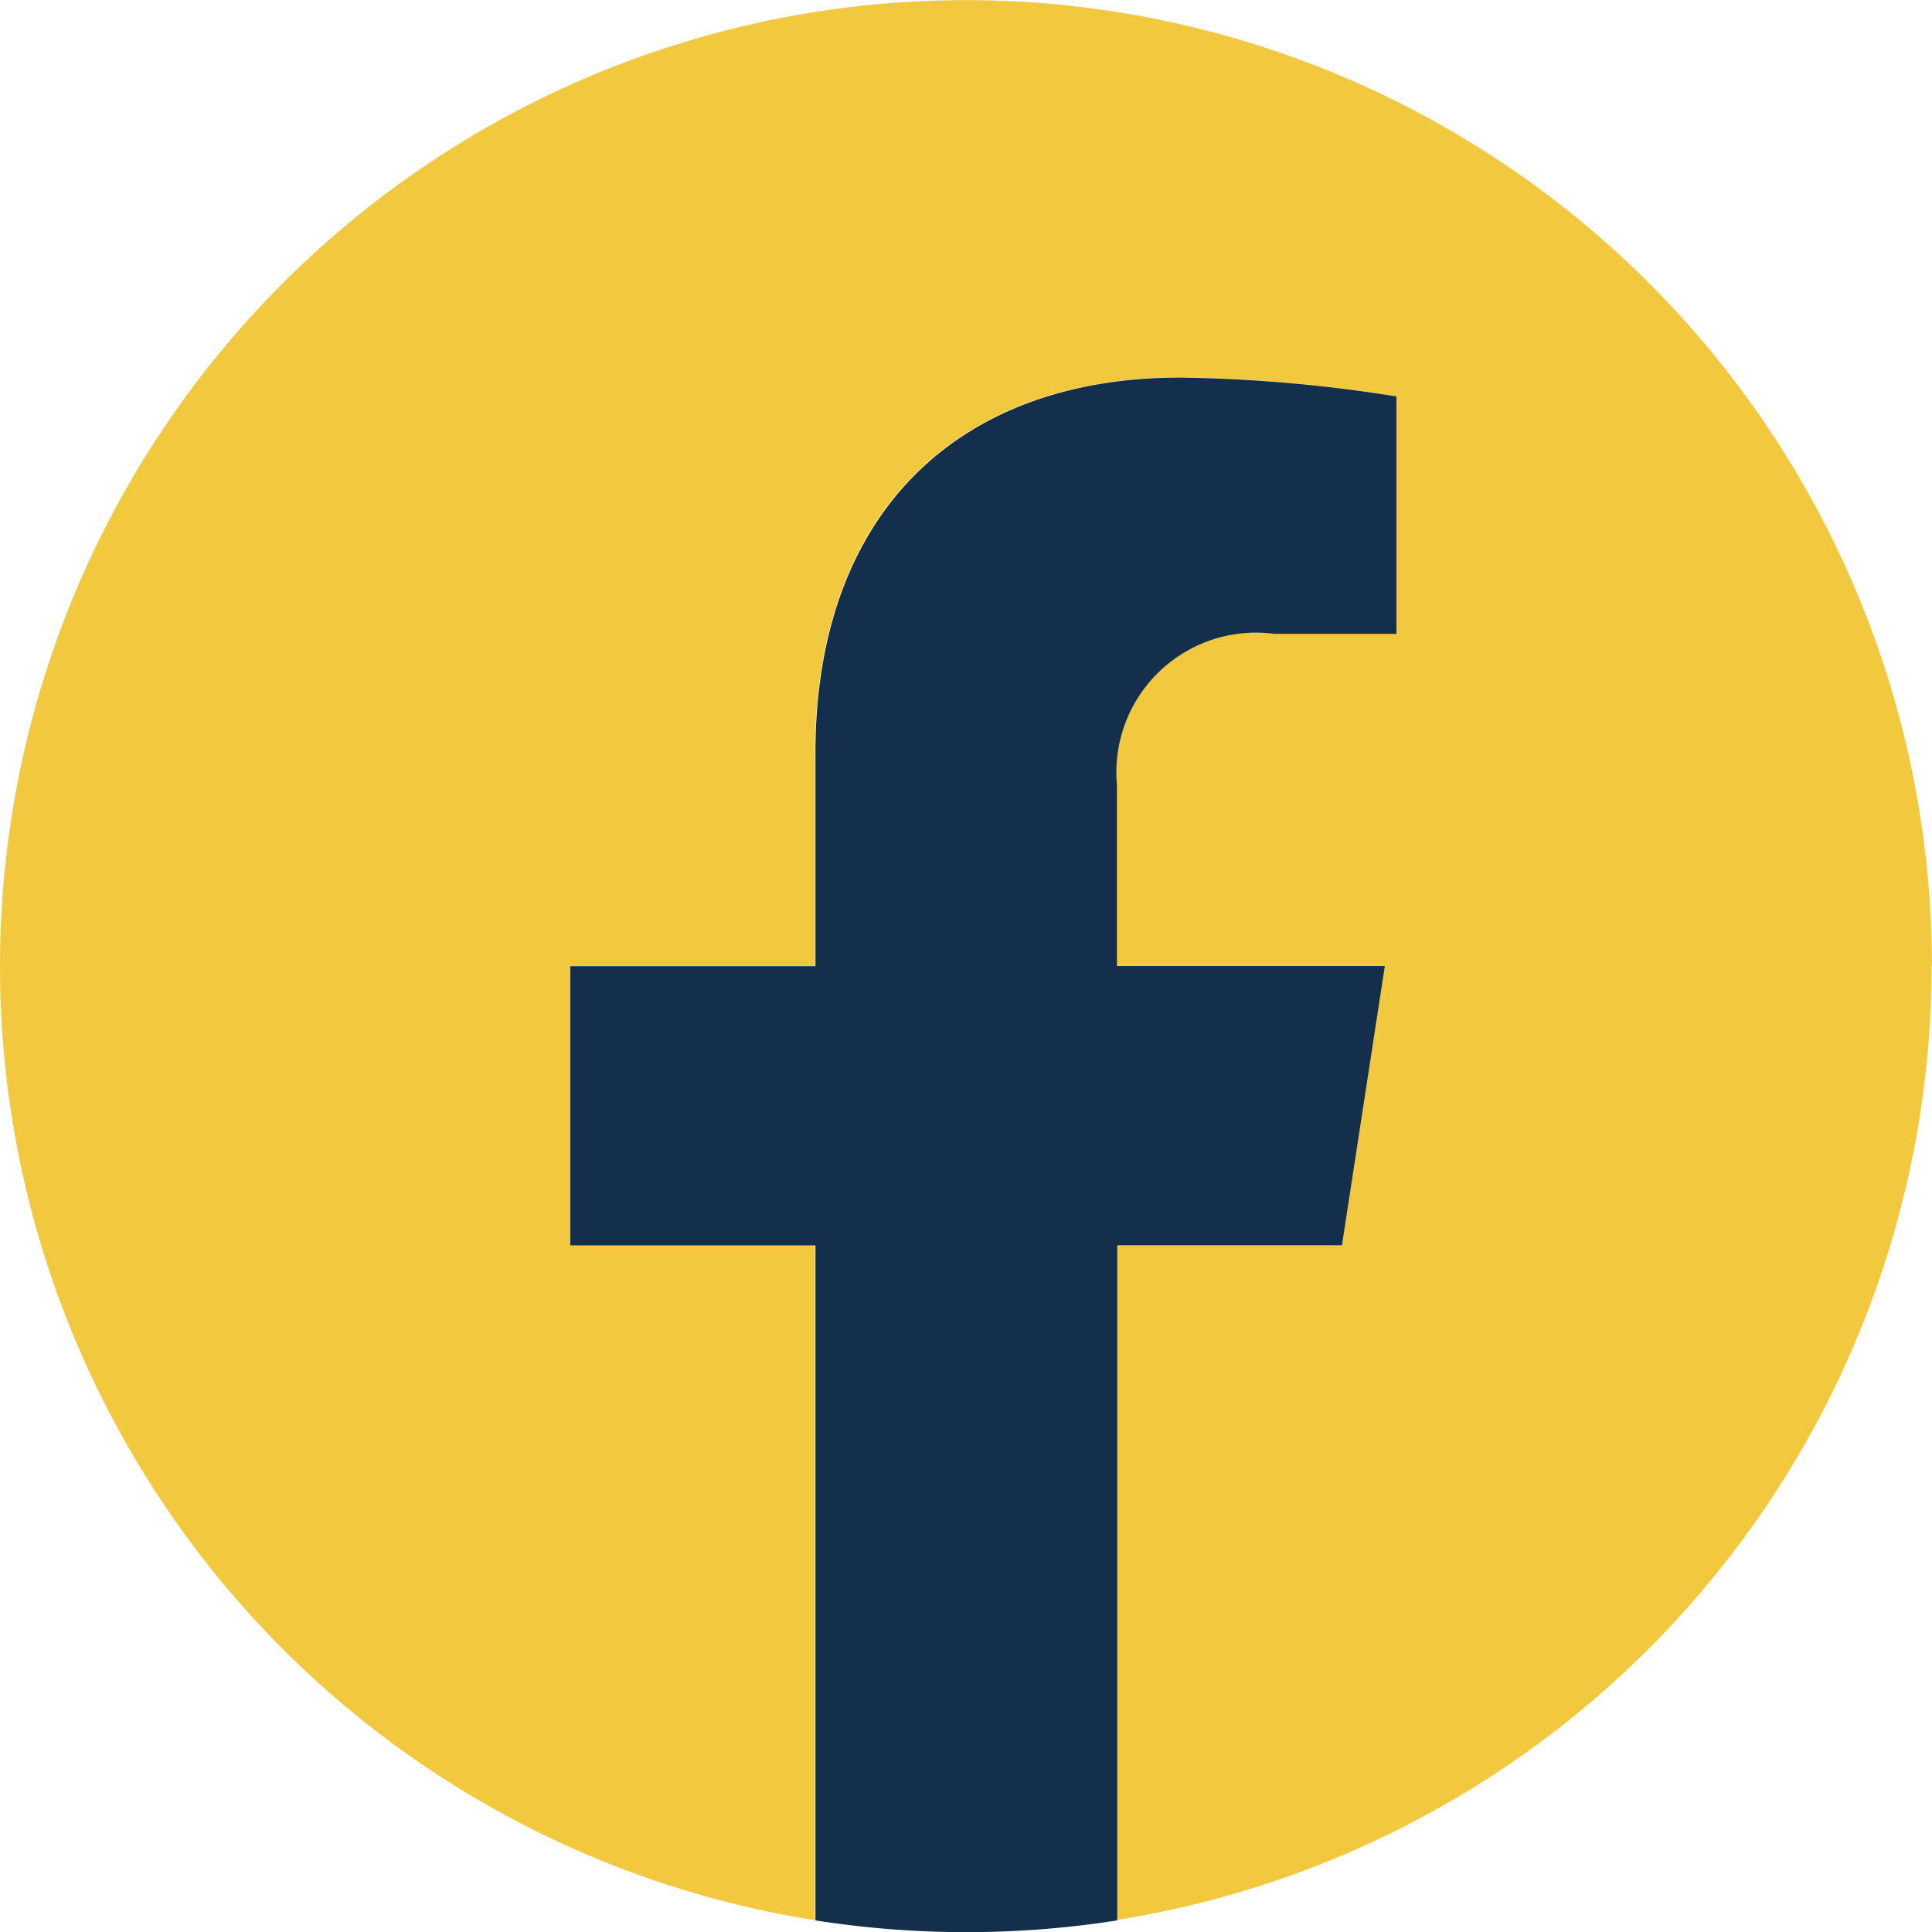
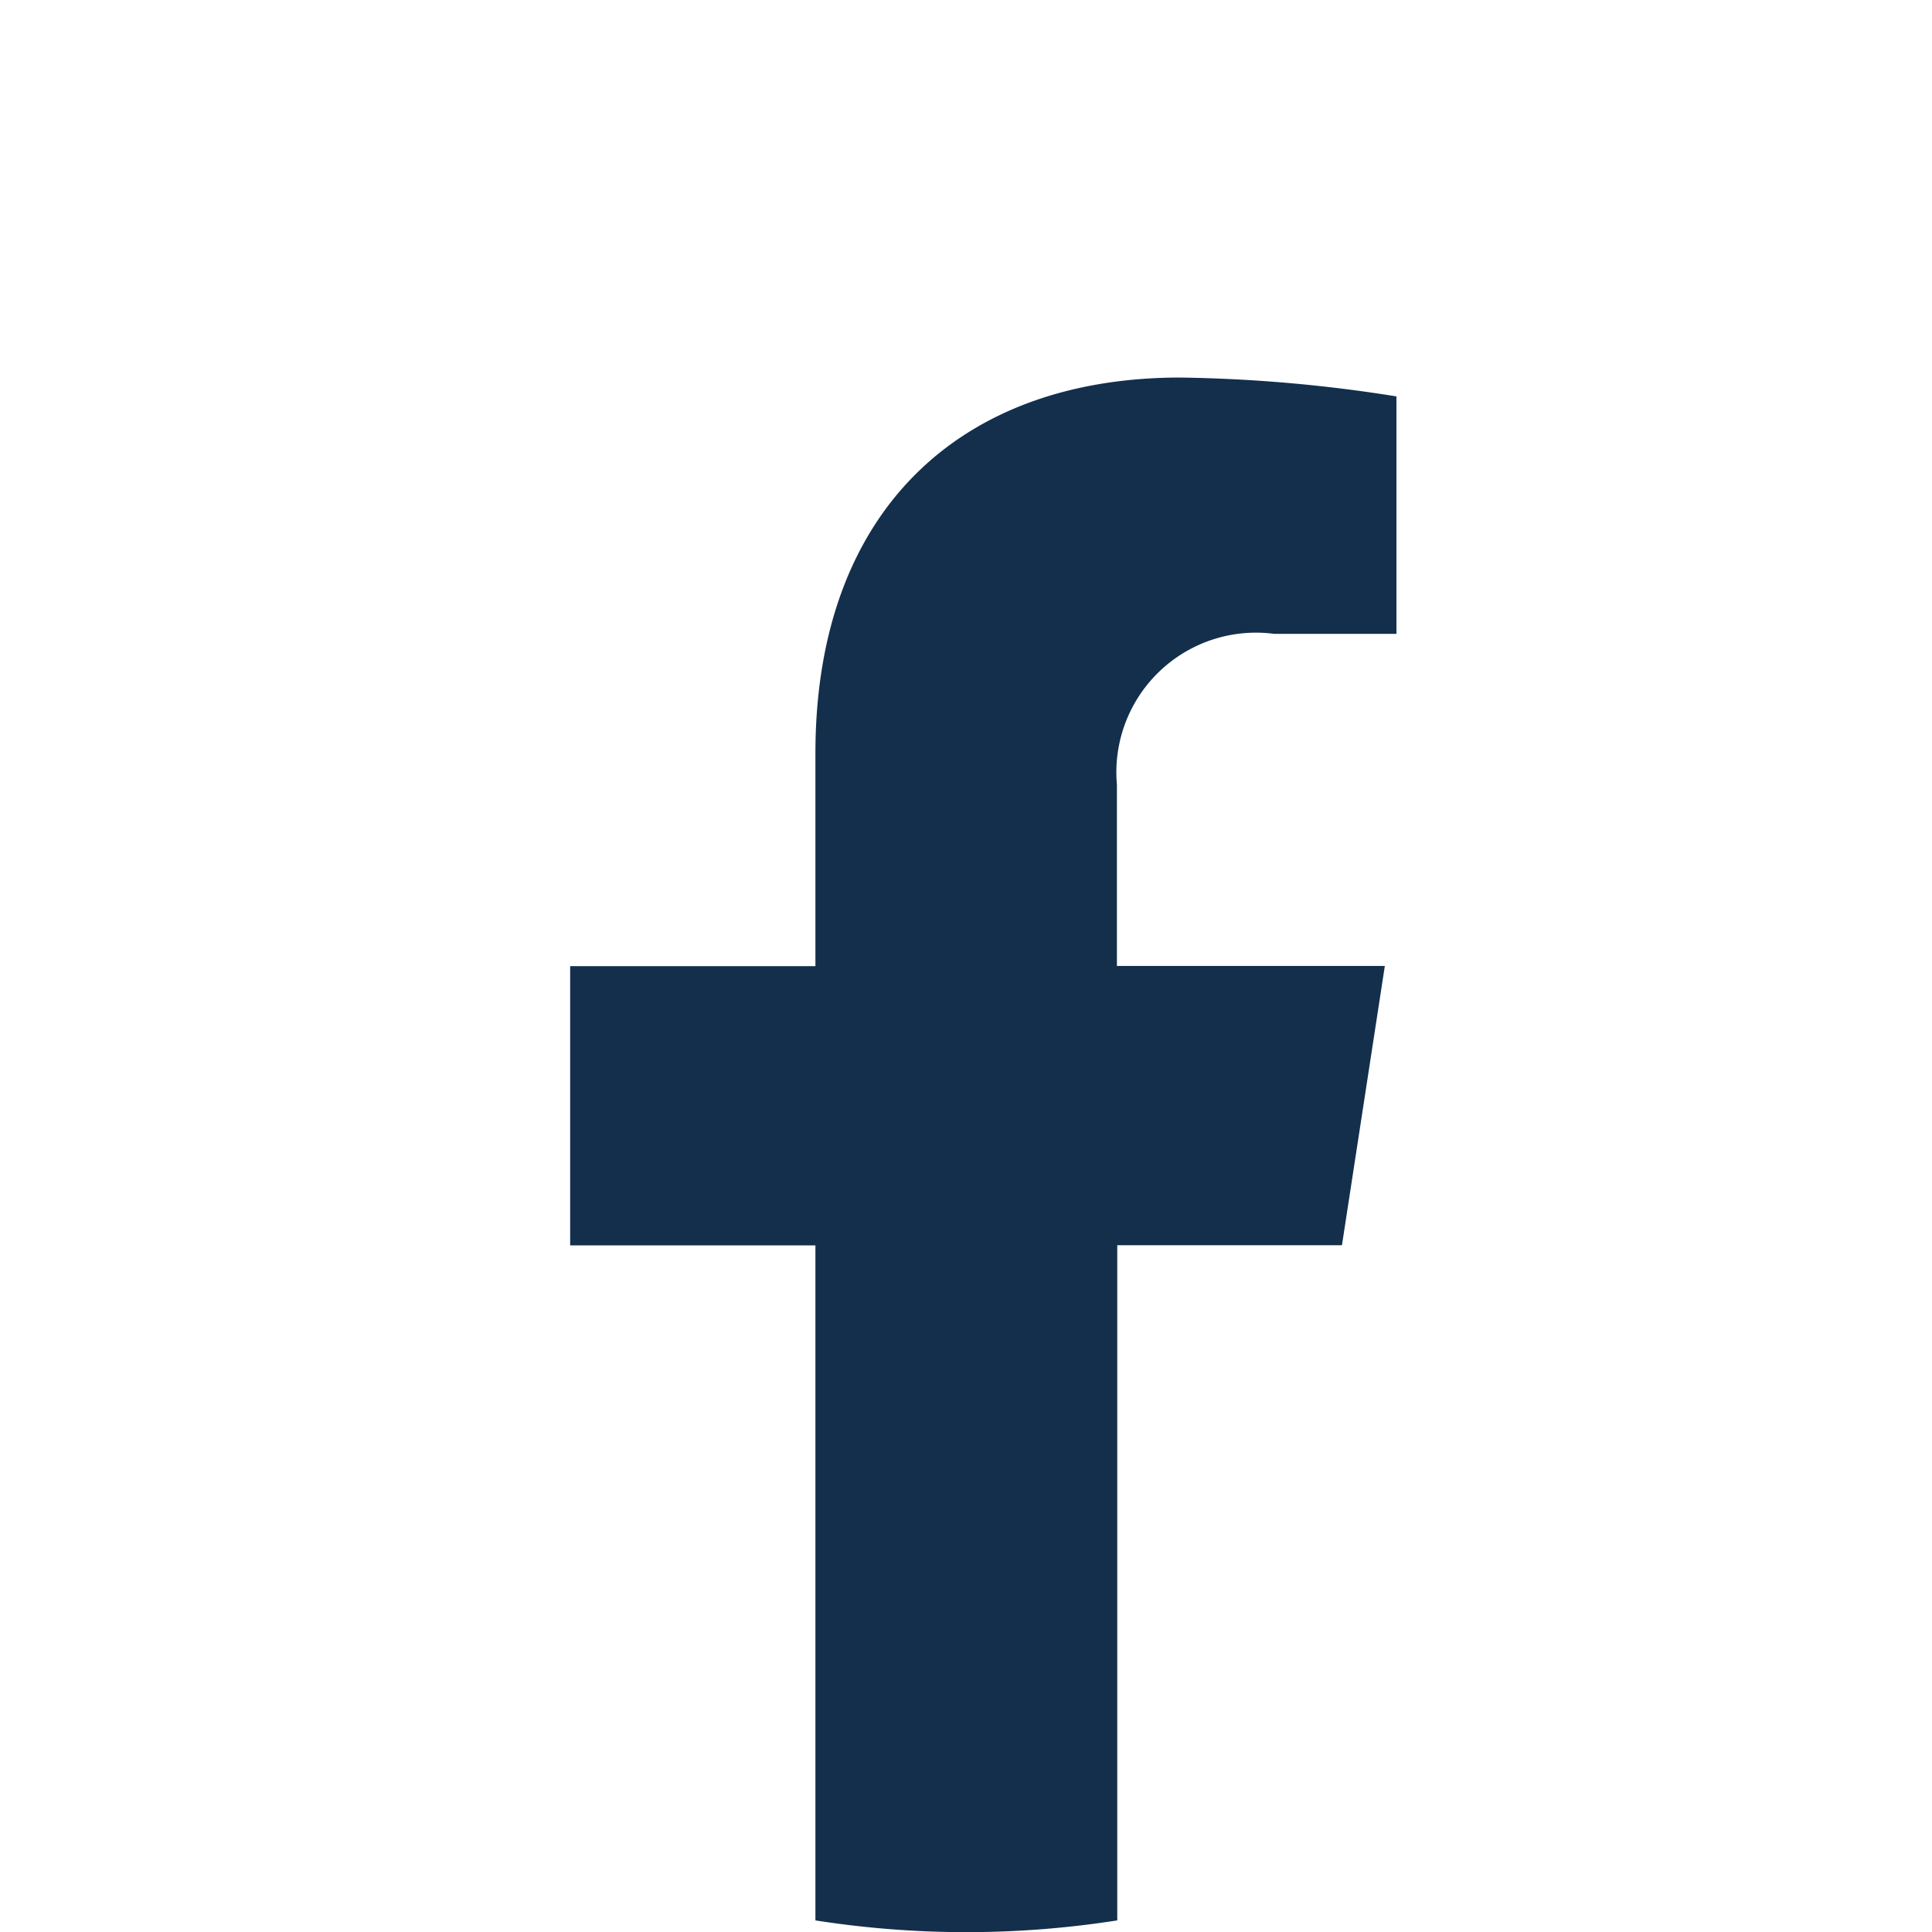
<svg xmlns="http://www.w3.org/2000/svg" width="28.477" height="28.477" viewBox="0 0 28.477 28.477">
  <g id="fb" transform="translate(-1036.51 -630.829)">
-     <path id="Path_2623" data-name="Path 2623" d="M1410.522,855.36a14.238,14.238,0,1,0-16.464,14.065v-9.949h-3.615V855.36h3.615v-3.137c0-3.568,2.126-5.539,5.378-5.539a21.879,21.879,0,0,1,3.188.278v3.5h-1.8a2.058,2.058,0,0,0-2.321,2.224v2.671h3.949l-.632,4.116h-3.318v9.949a14.241,14.241,0,0,0,12.015-14.065" transform="translate(-345.536 -210.293)" fill="#f1c83e" />
    <path id="Path_2624" data-name="Path 2624" d="M1404.625,861.33l.632-4.116h-3.949v-2.671a2.058,2.058,0,0,1,2.32-2.224h1.8v-3.5a21.884,21.884,0,0,0-3.187-.278c-3.251,0-5.377,1.972-5.377,5.54v3.136h-3.615v4.116h3.615v9.949a14.37,14.37,0,0,0,4.449,0V861.33Z" transform="translate(-348.335 -212.147)" fill="#132f4c" />
  </g>
</svg>